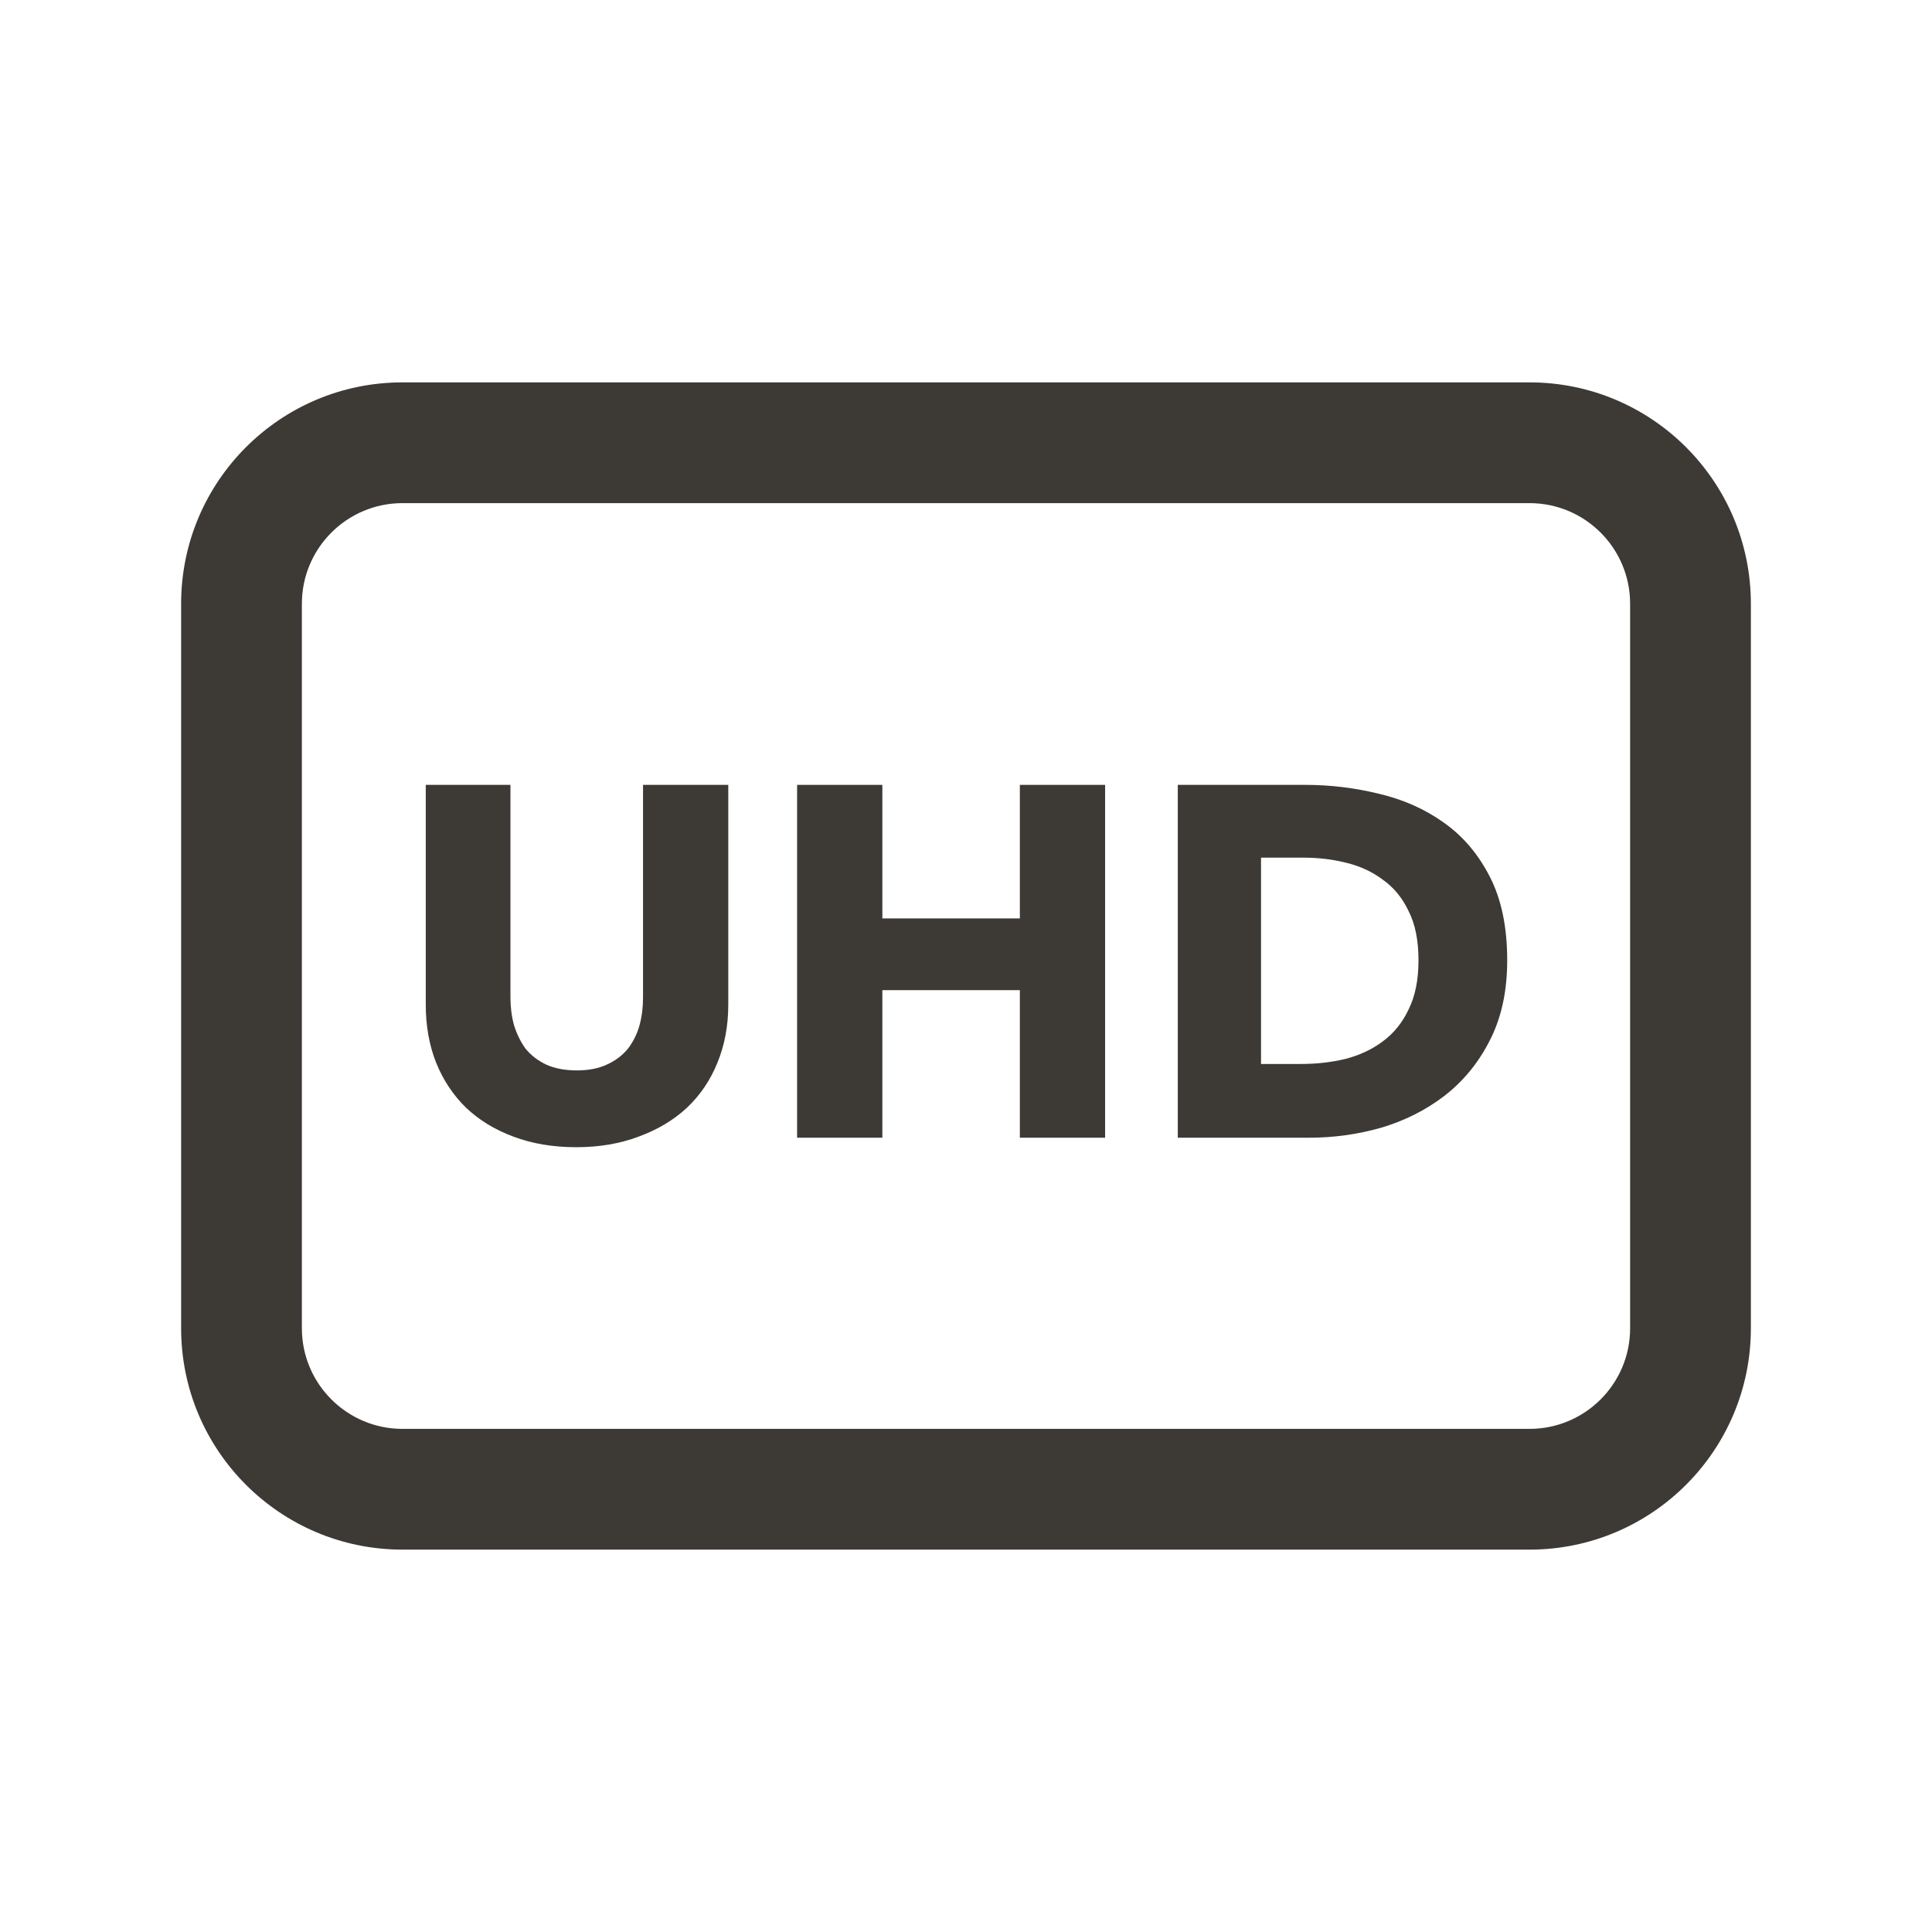
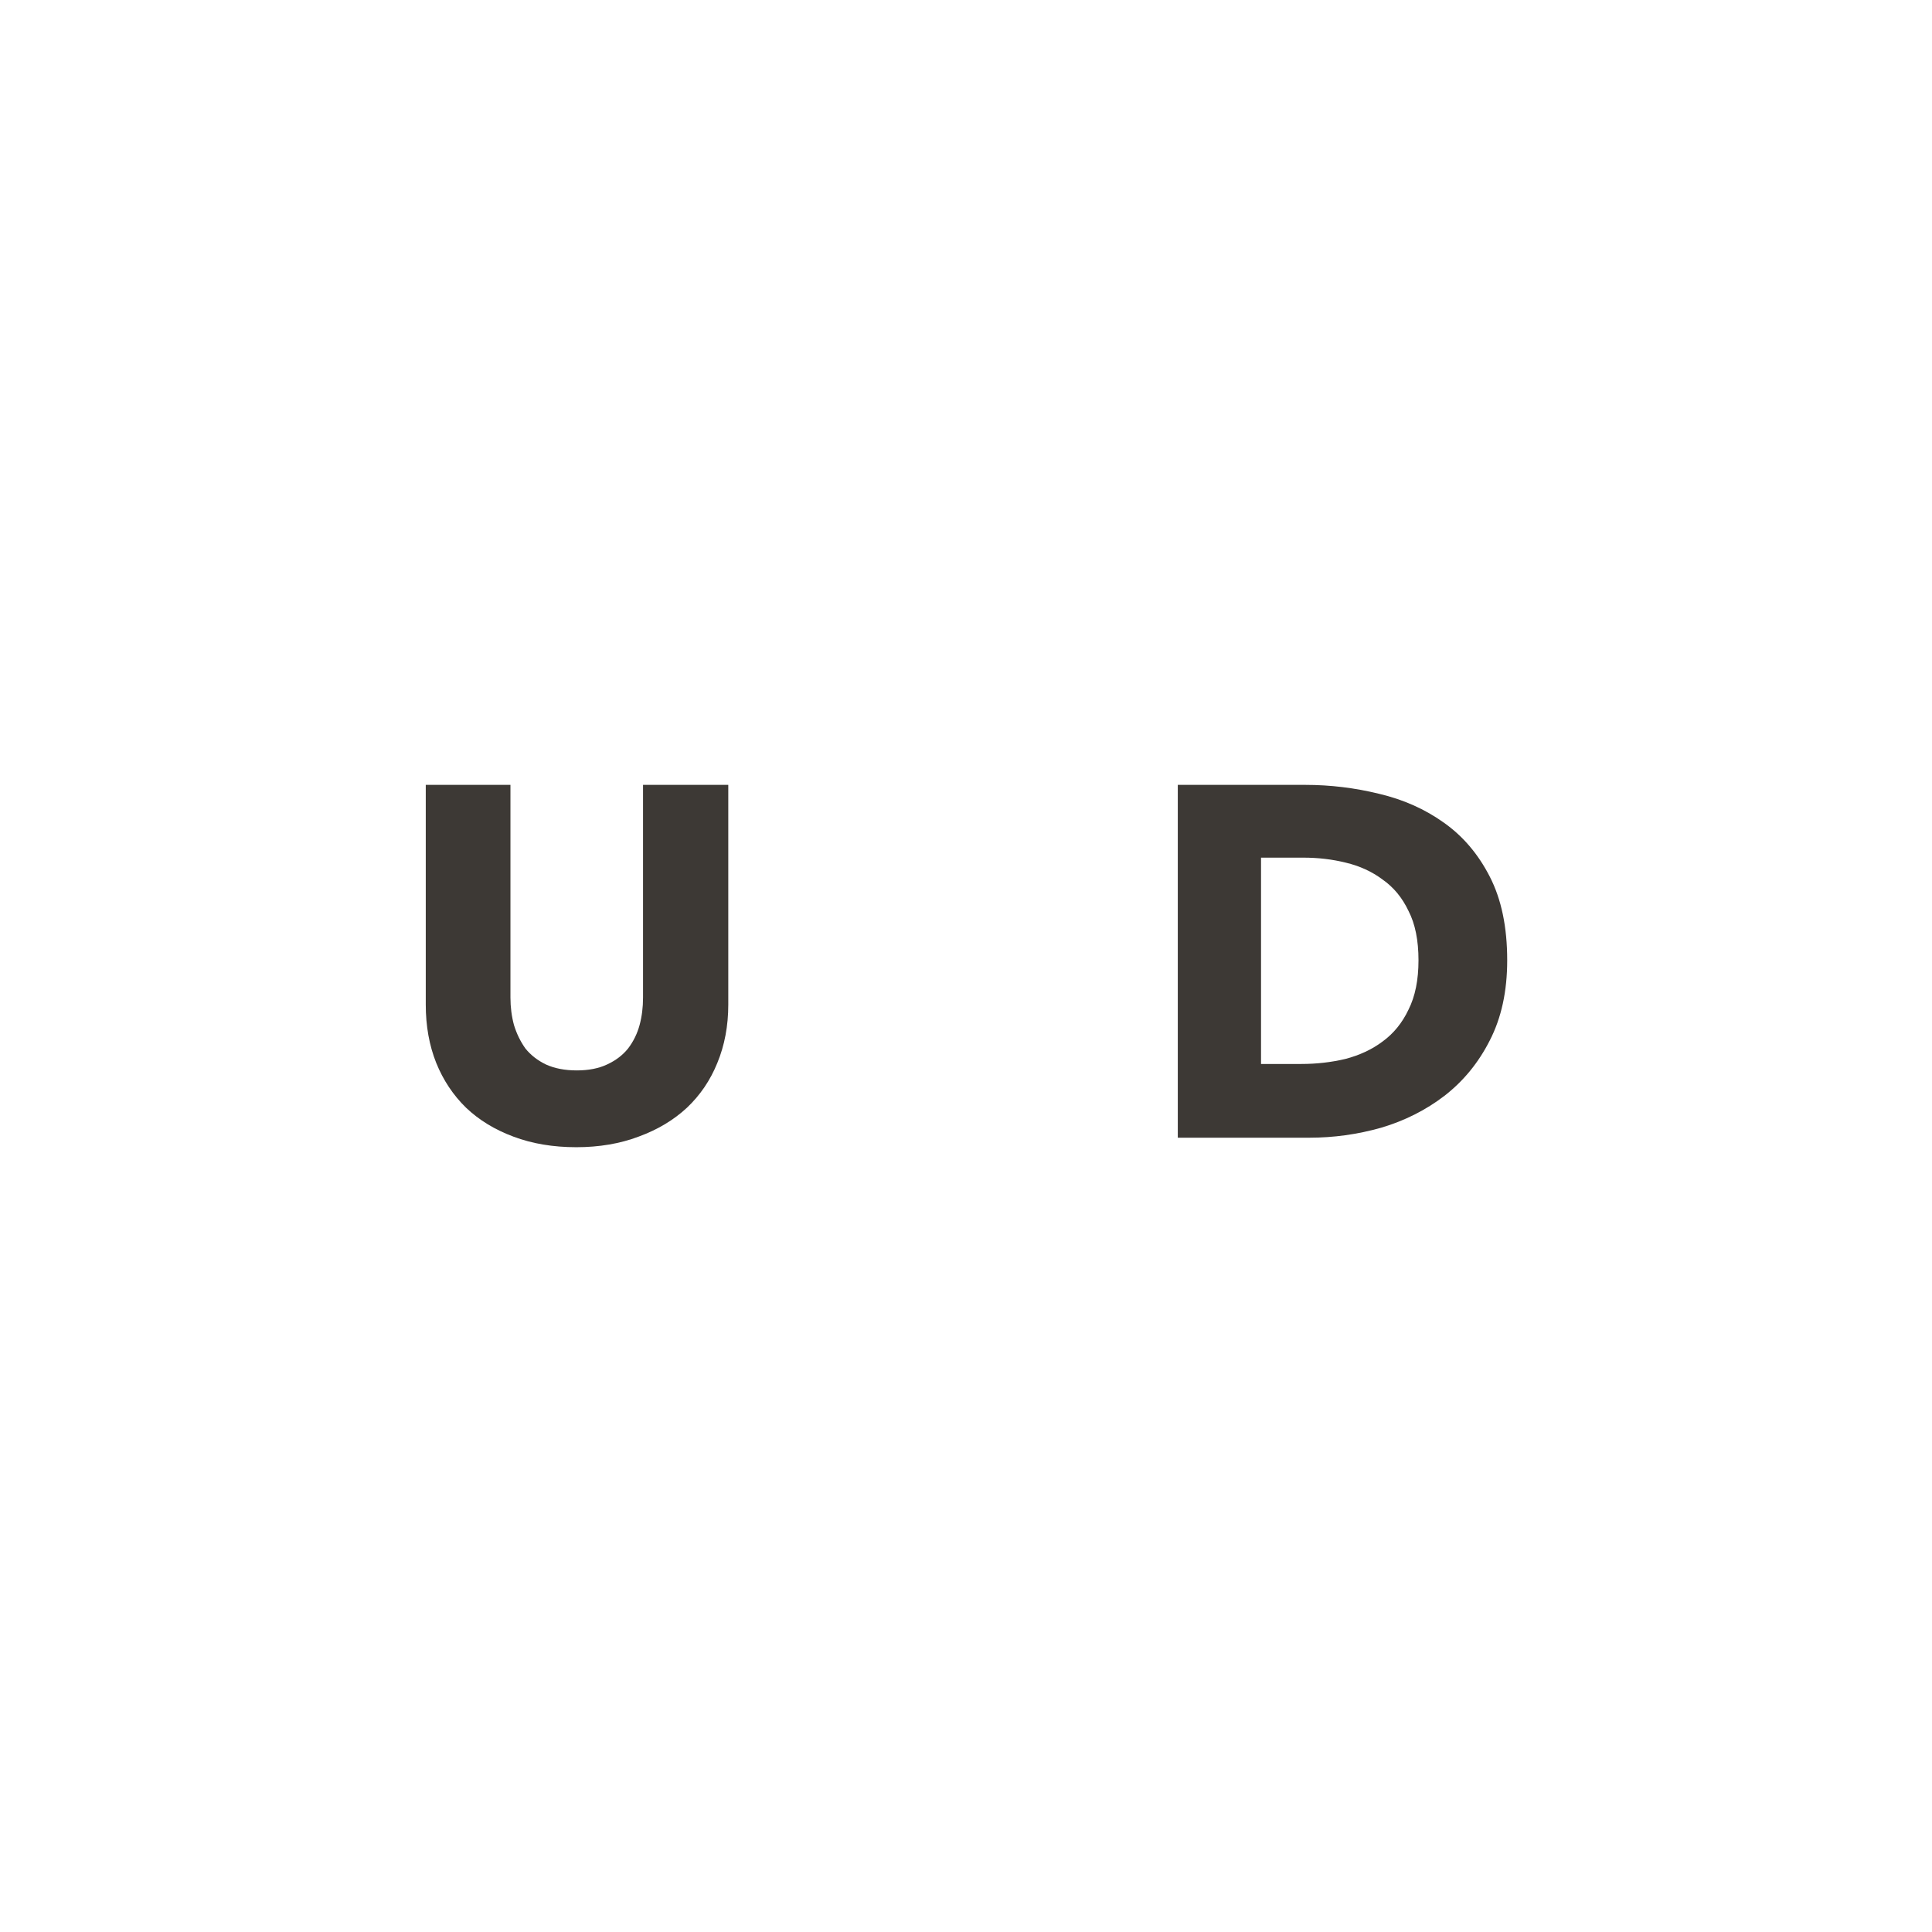
<svg xmlns="http://www.w3.org/2000/svg" width="24" height="24" viewBox="0 0 24 24" fill="none">
  <path d="M9.047 12.48C9.047 12.744 9.001 12.986 8.911 13.204C8.824 13.419 8.698 13.605 8.533 13.761C8.368 13.914 8.168 14.034 7.932 14.12C7.701 14.207 7.443 14.251 7.159 14.251C6.87 14.251 6.61 14.207 6.379 14.12C6.147 14.034 5.951 13.914 5.79 13.761C5.63 13.605 5.506 13.419 5.419 13.204C5.332 12.986 5.289 12.744 5.289 12.48V9.75H6.341V12.393C6.341 12.513 6.356 12.627 6.385 12.734C6.418 12.841 6.465 12.938 6.527 13.025C6.593 13.107 6.678 13.173 6.781 13.223C6.888 13.272 7.016 13.297 7.165 13.297C7.313 13.297 7.439 13.272 7.542 13.223C7.65 13.173 7.736 13.107 7.802 13.025C7.868 12.938 7.916 12.841 7.945 12.734C7.974 12.627 7.988 12.513 7.988 12.393V9.75H9.047V12.48Z" fill="#3D3935" />
-   <path d="M12.669 14.133V12.3H10.961V14.133H9.902V9.75H10.961V11.409H12.669V9.75H13.728V14.133H12.669Z" fill="#3D3935" />
  <path fill-rule="evenodd" clip-rule="evenodd" d="M18.723 11.929C18.723 12.313 18.651 12.645 18.506 12.926C18.366 13.202 18.178 13.431 17.943 13.613C17.712 13.79 17.45 13.922 17.157 14.009C16.864 14.092 16.566 14.133 16.265 14.133H14.631V9.75H16.216C16.525 9.75 16.831 9.787 17.132 9.861C17.433 9.932 17.701 10.051 17.937 10.22C18.172 10.386 18.362 10.608 18.506 10.889C18.651 11.17 18.723 11.516 18.723 11.929ZM17.621 11.929C17.621 11.681 17.58 11.477 17.497 11.316C17.419 11.151 17.311 11.021 17.175 10.926C17.043 10.827 16.89 10.757 16.717 10.716C16.548 10.674 16.372 10.654 16.191 10.654H15.665V13.217H16.166C16.356 13.217 16.538 13.196 16.711 13.155C16.888 13.109 17.043 13.037 17.175 12.938C17.311 12.839 17.419 12.707 17.497 12.542C17.58 12.377 17.621 12.173 17.621 11.929Z" fill="#3D3935" />
-   <path fill-rule="evenodd" clip-rule="evenodd" d="M5 4.75C3.481 4.75 2.25 5.981 2.25 7.5V16.5C2.25 18.019 3.481 19.25 5 19.25H19C20.519 19.25 21.75 18.019 21.75 16.5V7.5C21.75 5.981 20.519 4.75 19 4.75H5ZM3.75 7.5C3.75 6.81 4.31 6.25 5 6.25H19C19.69 6.25 20.25 6.81 20.25 7.5V16.5C20.25 17.19 19.69 17.75 19 17.75H5C4.31 17.75 3.75 17.19 3.75 16.5V7.5Z" fill="#3D3935" />
</svg>